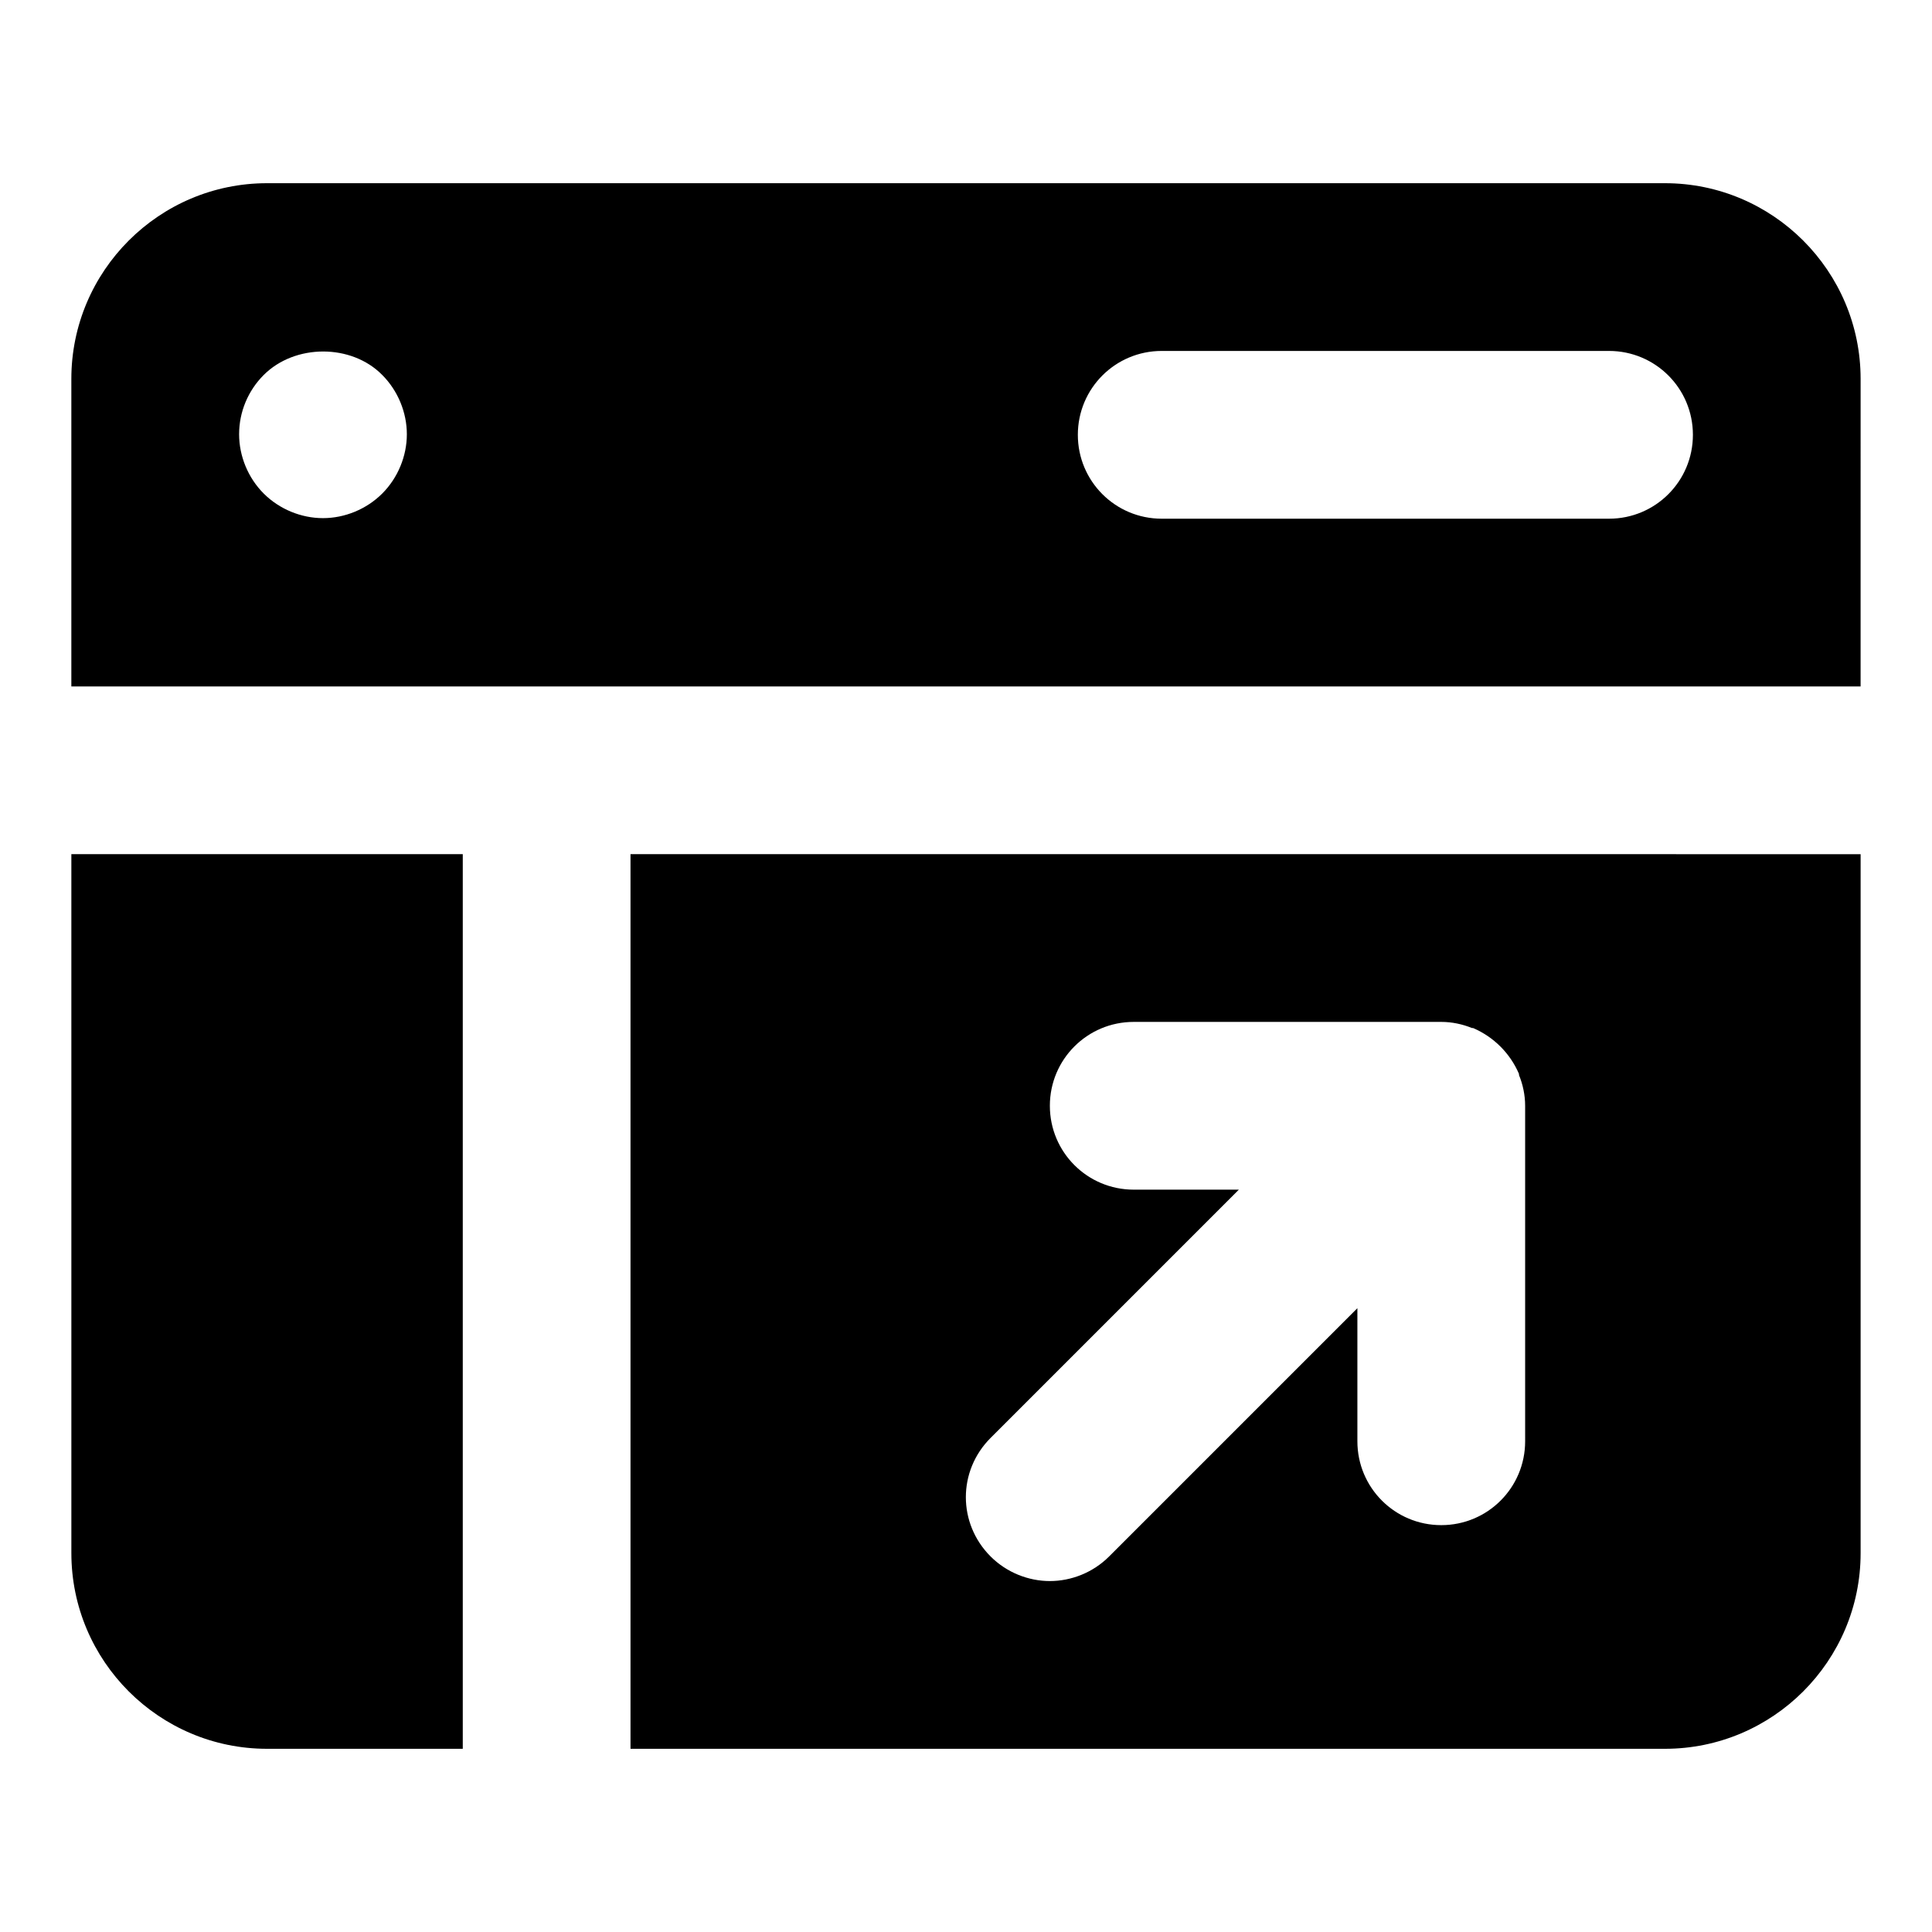
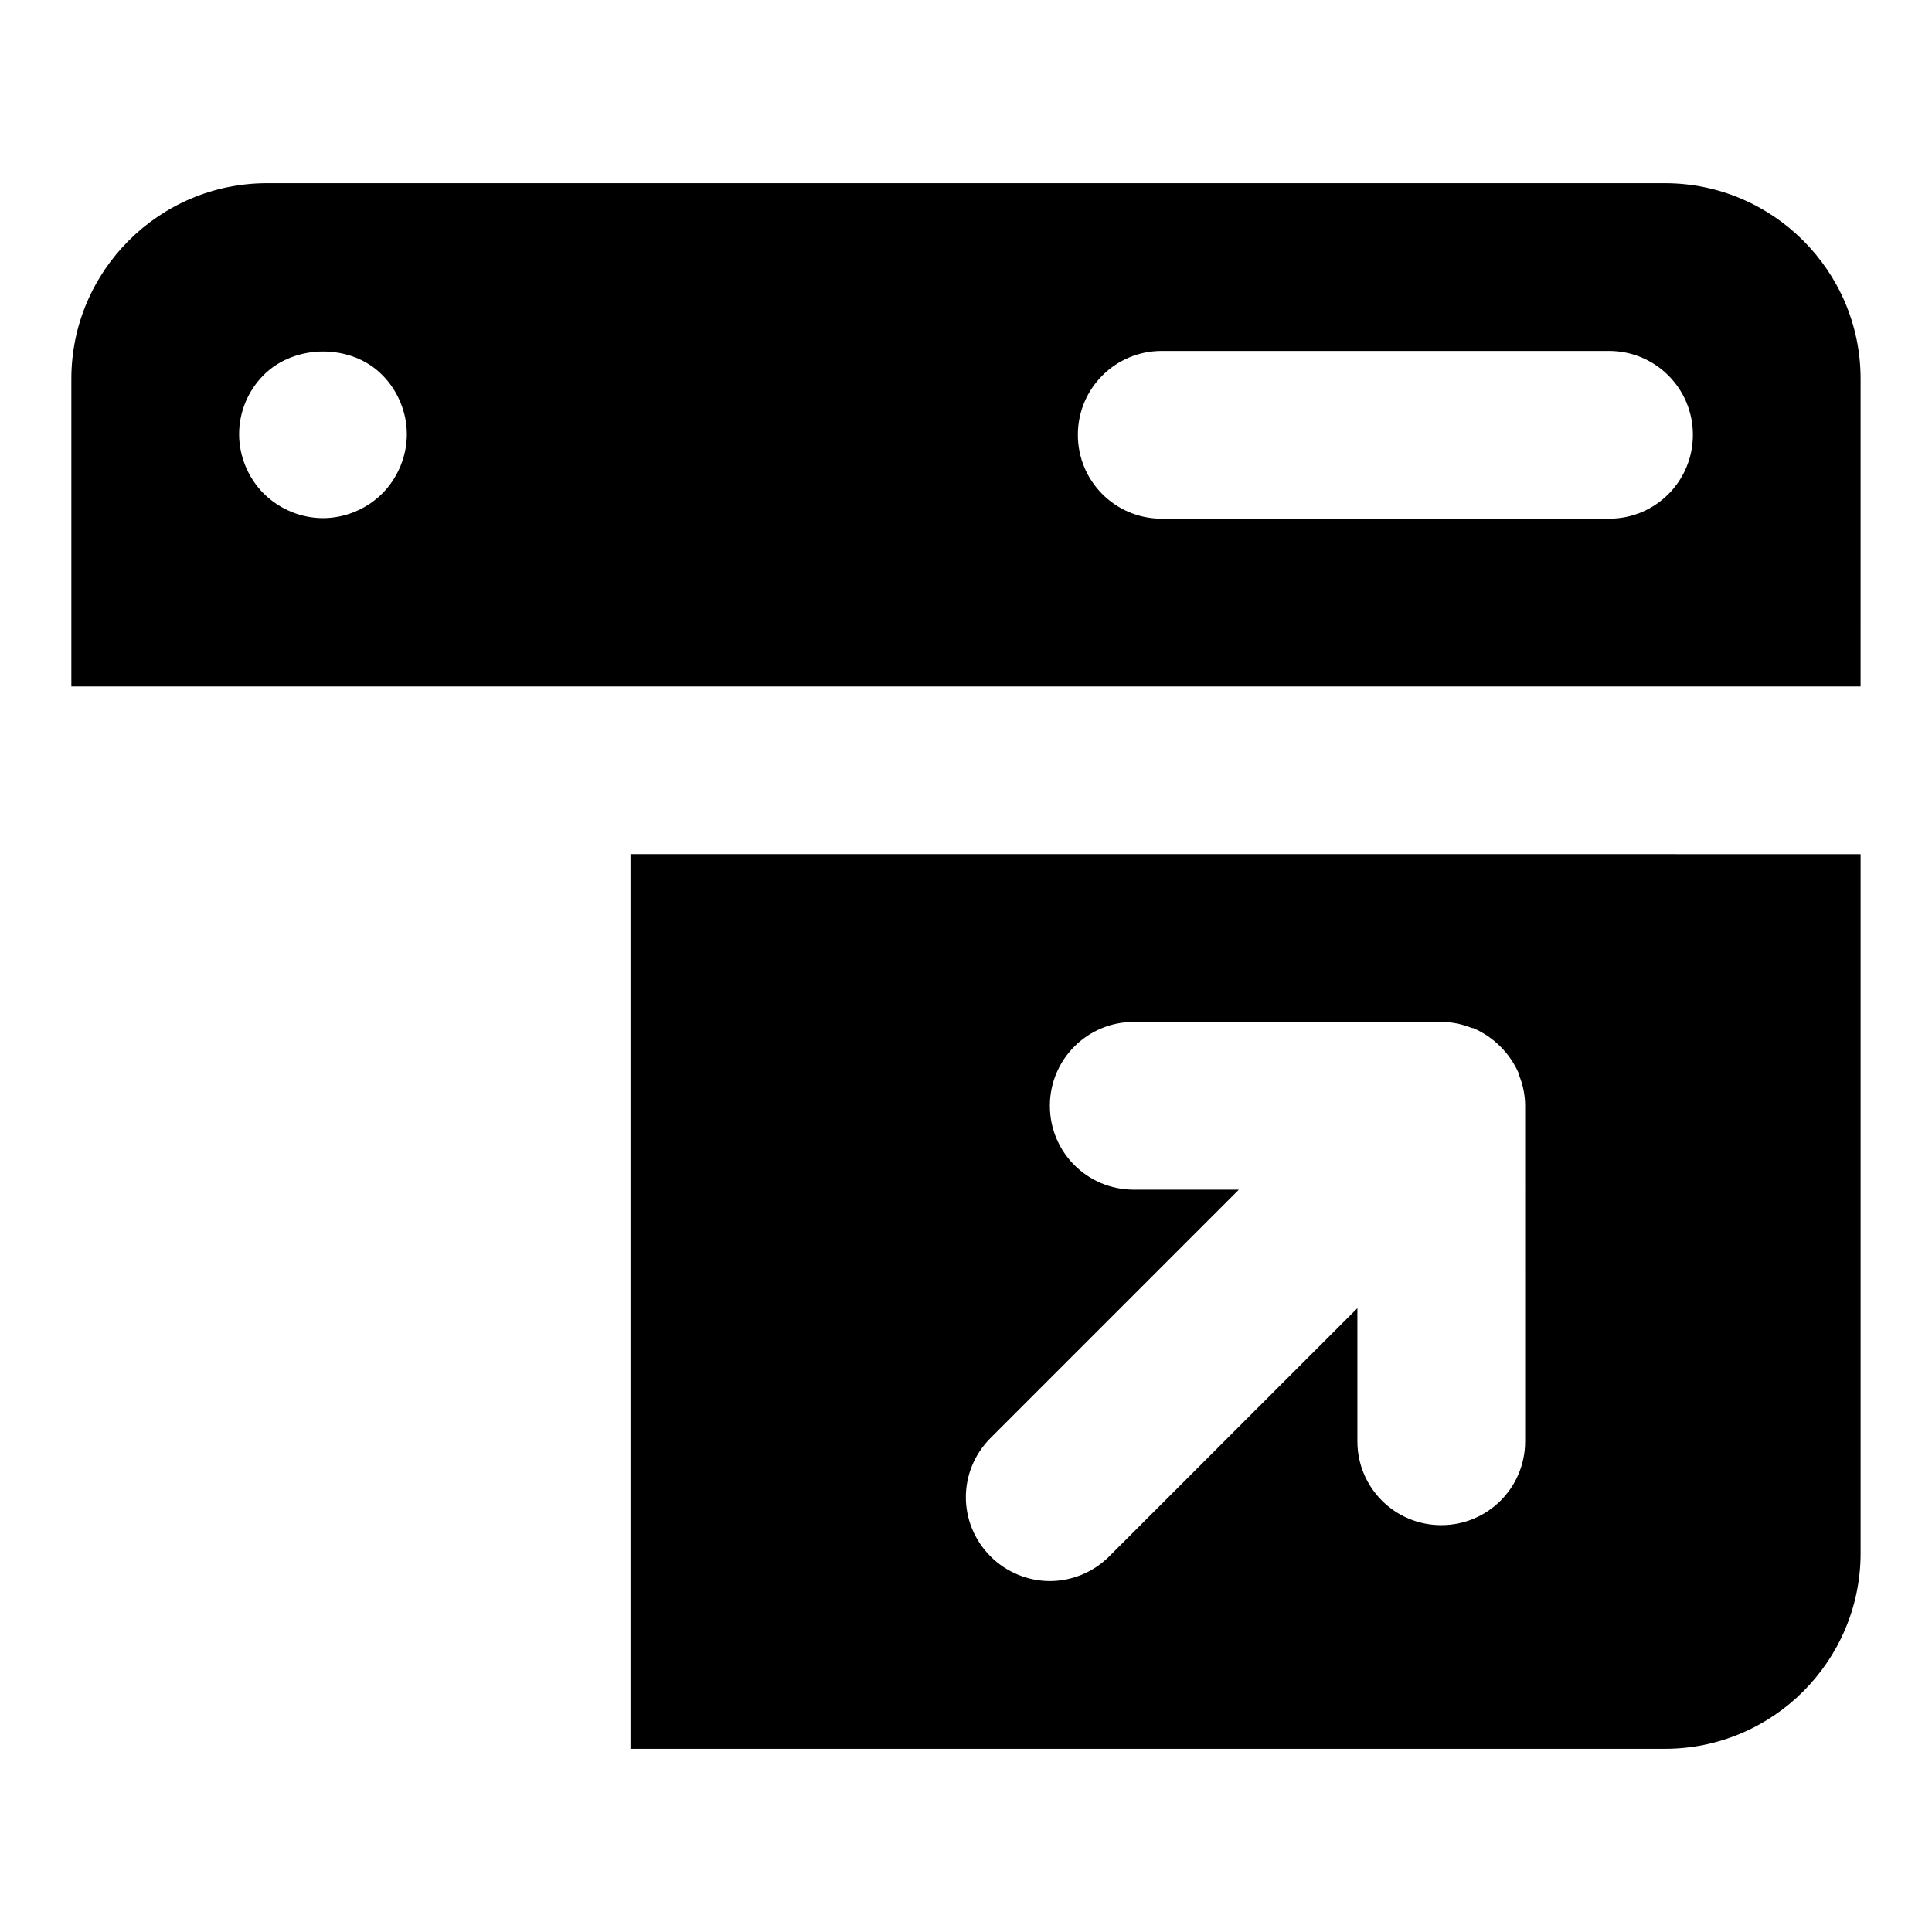
<svg xmlns="http://www.w3.org/2000/svg" fill="#000000" width="800px" height="800px" version="1.1" viewBox="144 144 512 512">
  <g>
    <path d="m585.22 192.55h-370.45c-28.598 0-51.863 23.266-51.863 51.863v81.5h474.17l0.004-81.5c0-28.598-23.266-51.863-51.863-51.863zm-339.92 82.238c-4.152 4.152-9.93 6.523-15.707 6.523s-11.559-2.371-15.707-6.519c-4.152-4.152-6.519-9.93-6.519-15.711 0-5.926 2.371-11.559 6.519-15.707 8.297-8.297 23.266-8.297 31.414 0 4.148 4.152 6.519 9.93 6.519 15.707 0 5.781-2.371 11.559-6.519 15.707zm325.11 6.672h-118.54c-12.301 0-22.23-9.93-22.23-22.23 0-12.297 9.93-22.227 22.227-22.227h118.54c12.301 0 22.23 9.93 22.23 22.227 0 12.301-9.93 22.23-22.227 22.23z" />
-     <path d="m162.91 370.36h103.73v237.09h-51.863c-28.598 0-51.863-23.266-51.863-51.863z" />
    <path d="m311.09 370.36v237.09h274.13c28.598 0 51.863-23.266 51.863-51.863v-185.22zm237.09 155.59c0 12.301-9.93 22.227-22.227 22.227-12.301 0.004-22.23-9.926-22.23-22.227v-35.266l-65.793 65.793c-4.293 4.297-10.074 6.519-15.703 6.519-5.629 0-11.41-2.223-15.707-6.519-8.742-8.742-8.742-22.672 0-31.414l65.789-65.793h-27.855c-12.301 0-22.227-9.93-22.227-22.227 0-12.301 9.93-22.227 22.227-22.227h81.5c2.816 0 5.629 0.594 8.148 1.629h0.297c5.484 2.371 9.781 6.668 12.152 12.152v0.297c1.035 2.519 1.629 5.332 1.629 8.148z" />
  </g>
</svg>